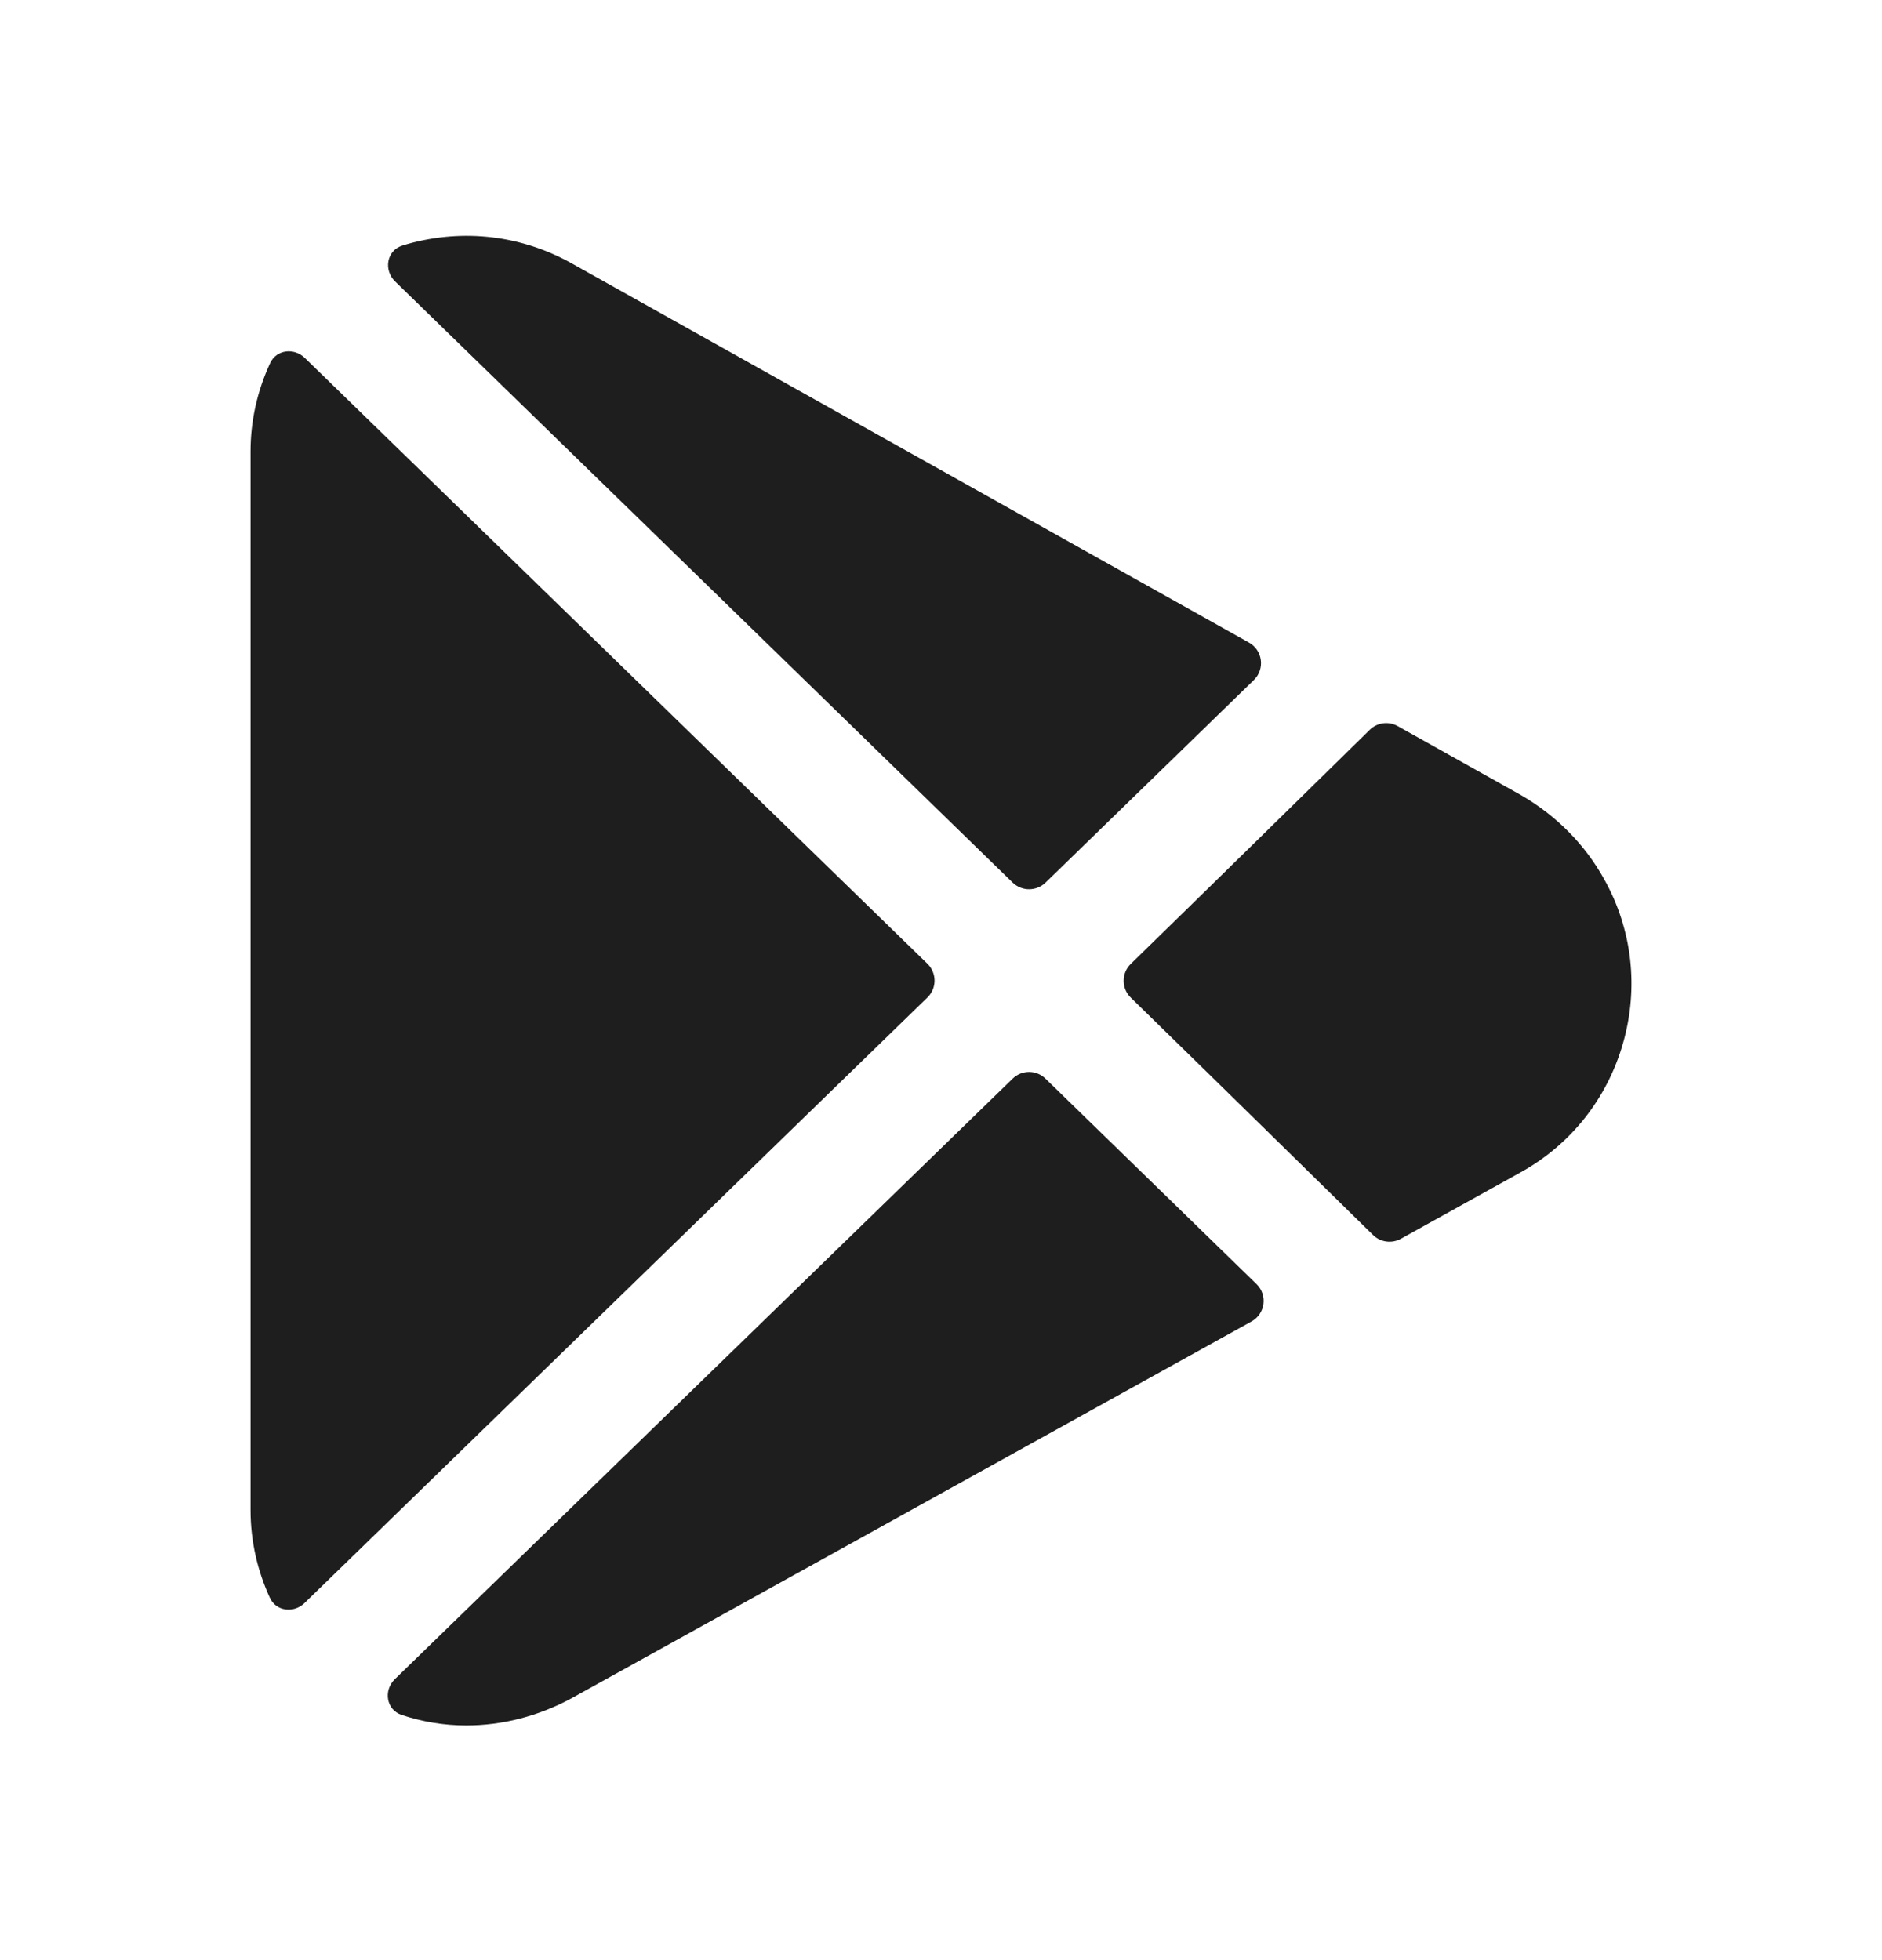
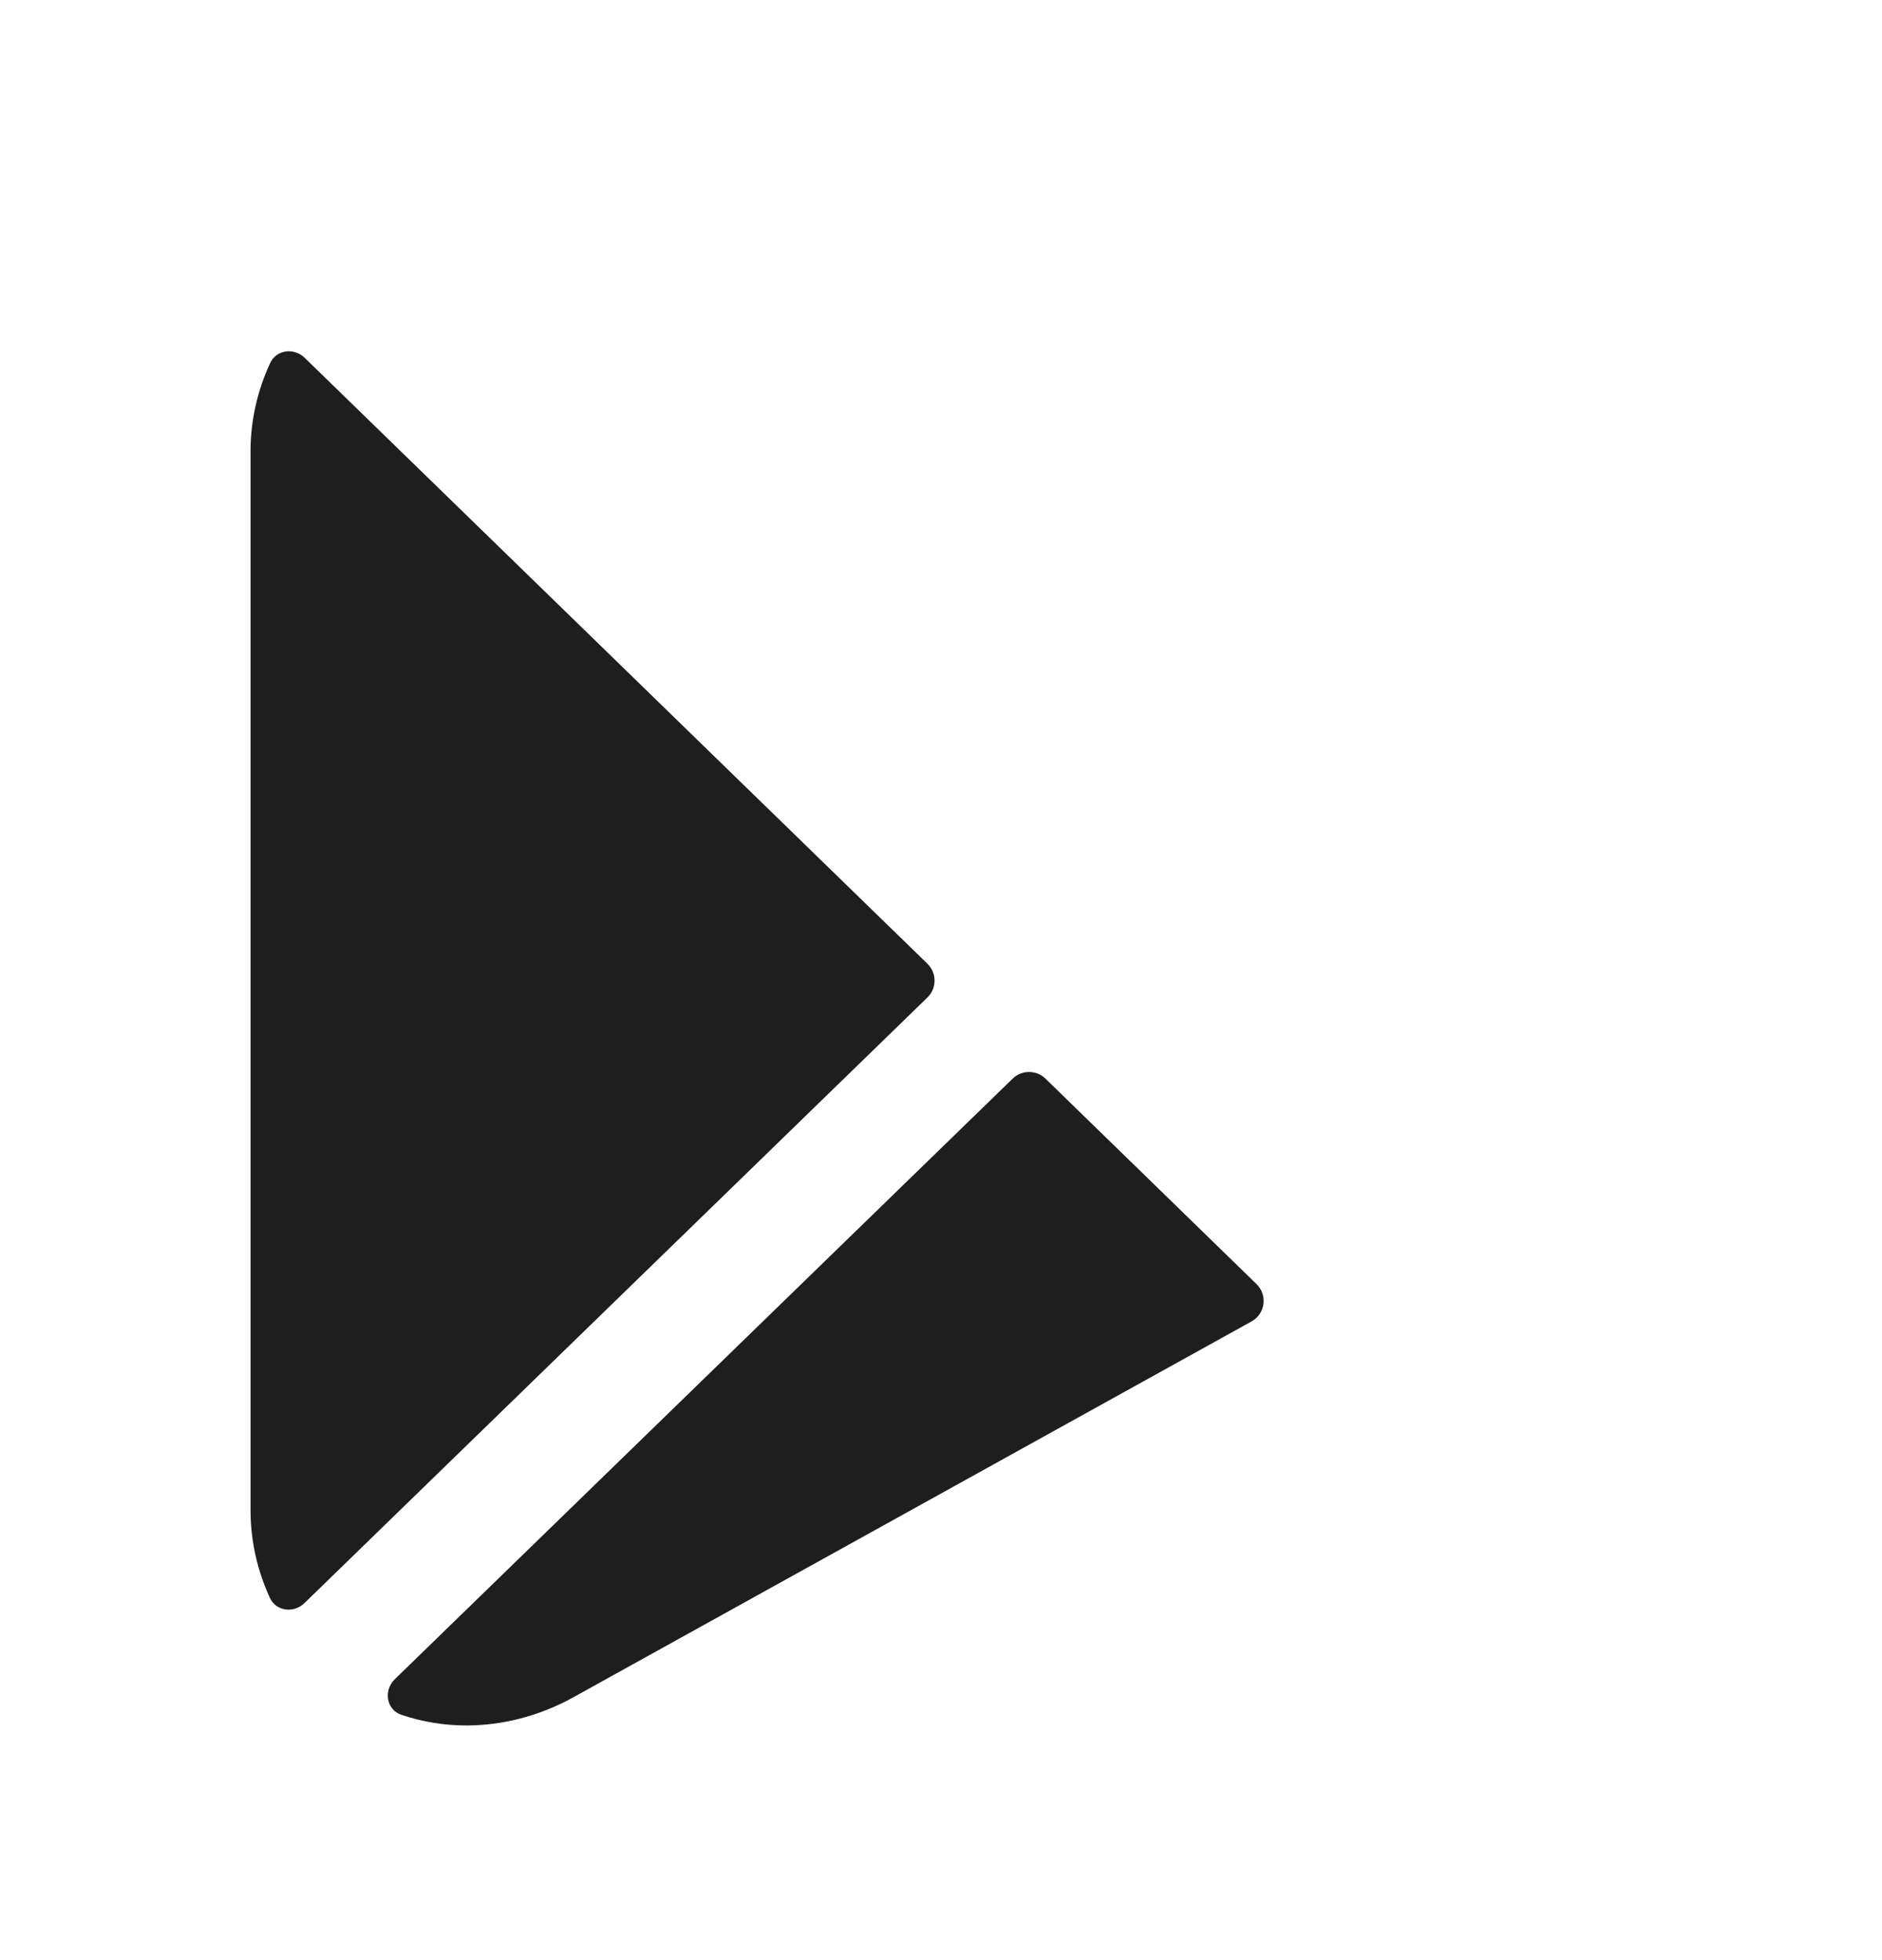
<svg xmlns="http://www.w3.org/2000/svg" width="24" height="25" viewBox="0 0 24 25" fill="none">
  <path fill-rule="evenodd" clip-rule="evenodd" d="M3.887 4.565C3.75 4.432 3.525 4.458 3.445 4.631C3.282 4.983 3.195 5.363 3.195 5.758V19.258C3.195 19.658 3.284 20.036 3.441 20.378C3.52 20.552 3.746 20.579 3.883 20.446L11.827 12.722C11.948 12.605 11.948 12.41 11.827 12.292L3.887 4.565Z" fill="#1E1E1E" />
-   <path fill-rule="evenodd" clip-rule="evenodd" d="M12.914 11.257C13.031 11.37 13.216 11.37 13.333 11.257L15.99 8.673C16.134 8.533 16.103 8.294 15.928 8.196L7.294 3.361C6.653 3.001 5.912 2.913 5.201 3.111C5.176 3.118 5.152 3.125 5.128 3.133C4.93 3.196 4.89 3.446 5.039 3.59L12.914 11.257Z" fill="#1E1E1E" />
  <path fill-rule="evenodd" clip-rule="evenodd" d="M13.332 13.757C13.216 13.644 13.03 13.644 12.914 13.757L5.035 21.417C4.887 21.561 4.926 21.809 5.123 21.873C5.382 21.959 5.658 22.007 5.947 22.007C6.402 22.007 6.862 21.89 7.282 21.664L15.96 16.854C16.136 16.757 16.168 16.517 16.023 16.377L13.332 13.757Z" fill="#1E1E1E" />
-   <path fill-rule="evenodd" clip-rule="evenodd" d="M20.46 11.219C20.217 10.777 19.853 10.406 19.398 10.142L17.824 9.261C17.708 9.196 17.563 9.215 17.468 9.308C16.966 9.801 15.401 11.338 14.42 12.294C14.299 12.412 14.299 12.606 14.42 12.724C15.412 13.692 17.003 15.255 17.509 15.751C17.603 15.844 17.748 15.864 17.864 15.8L19.385 14.956C20.028 14.602 20.494 14.016 20.697 13.307C20.9 12.599 20.815 11.856 20.46 11.219Z" fill="#1E1E1E" />
</svg>